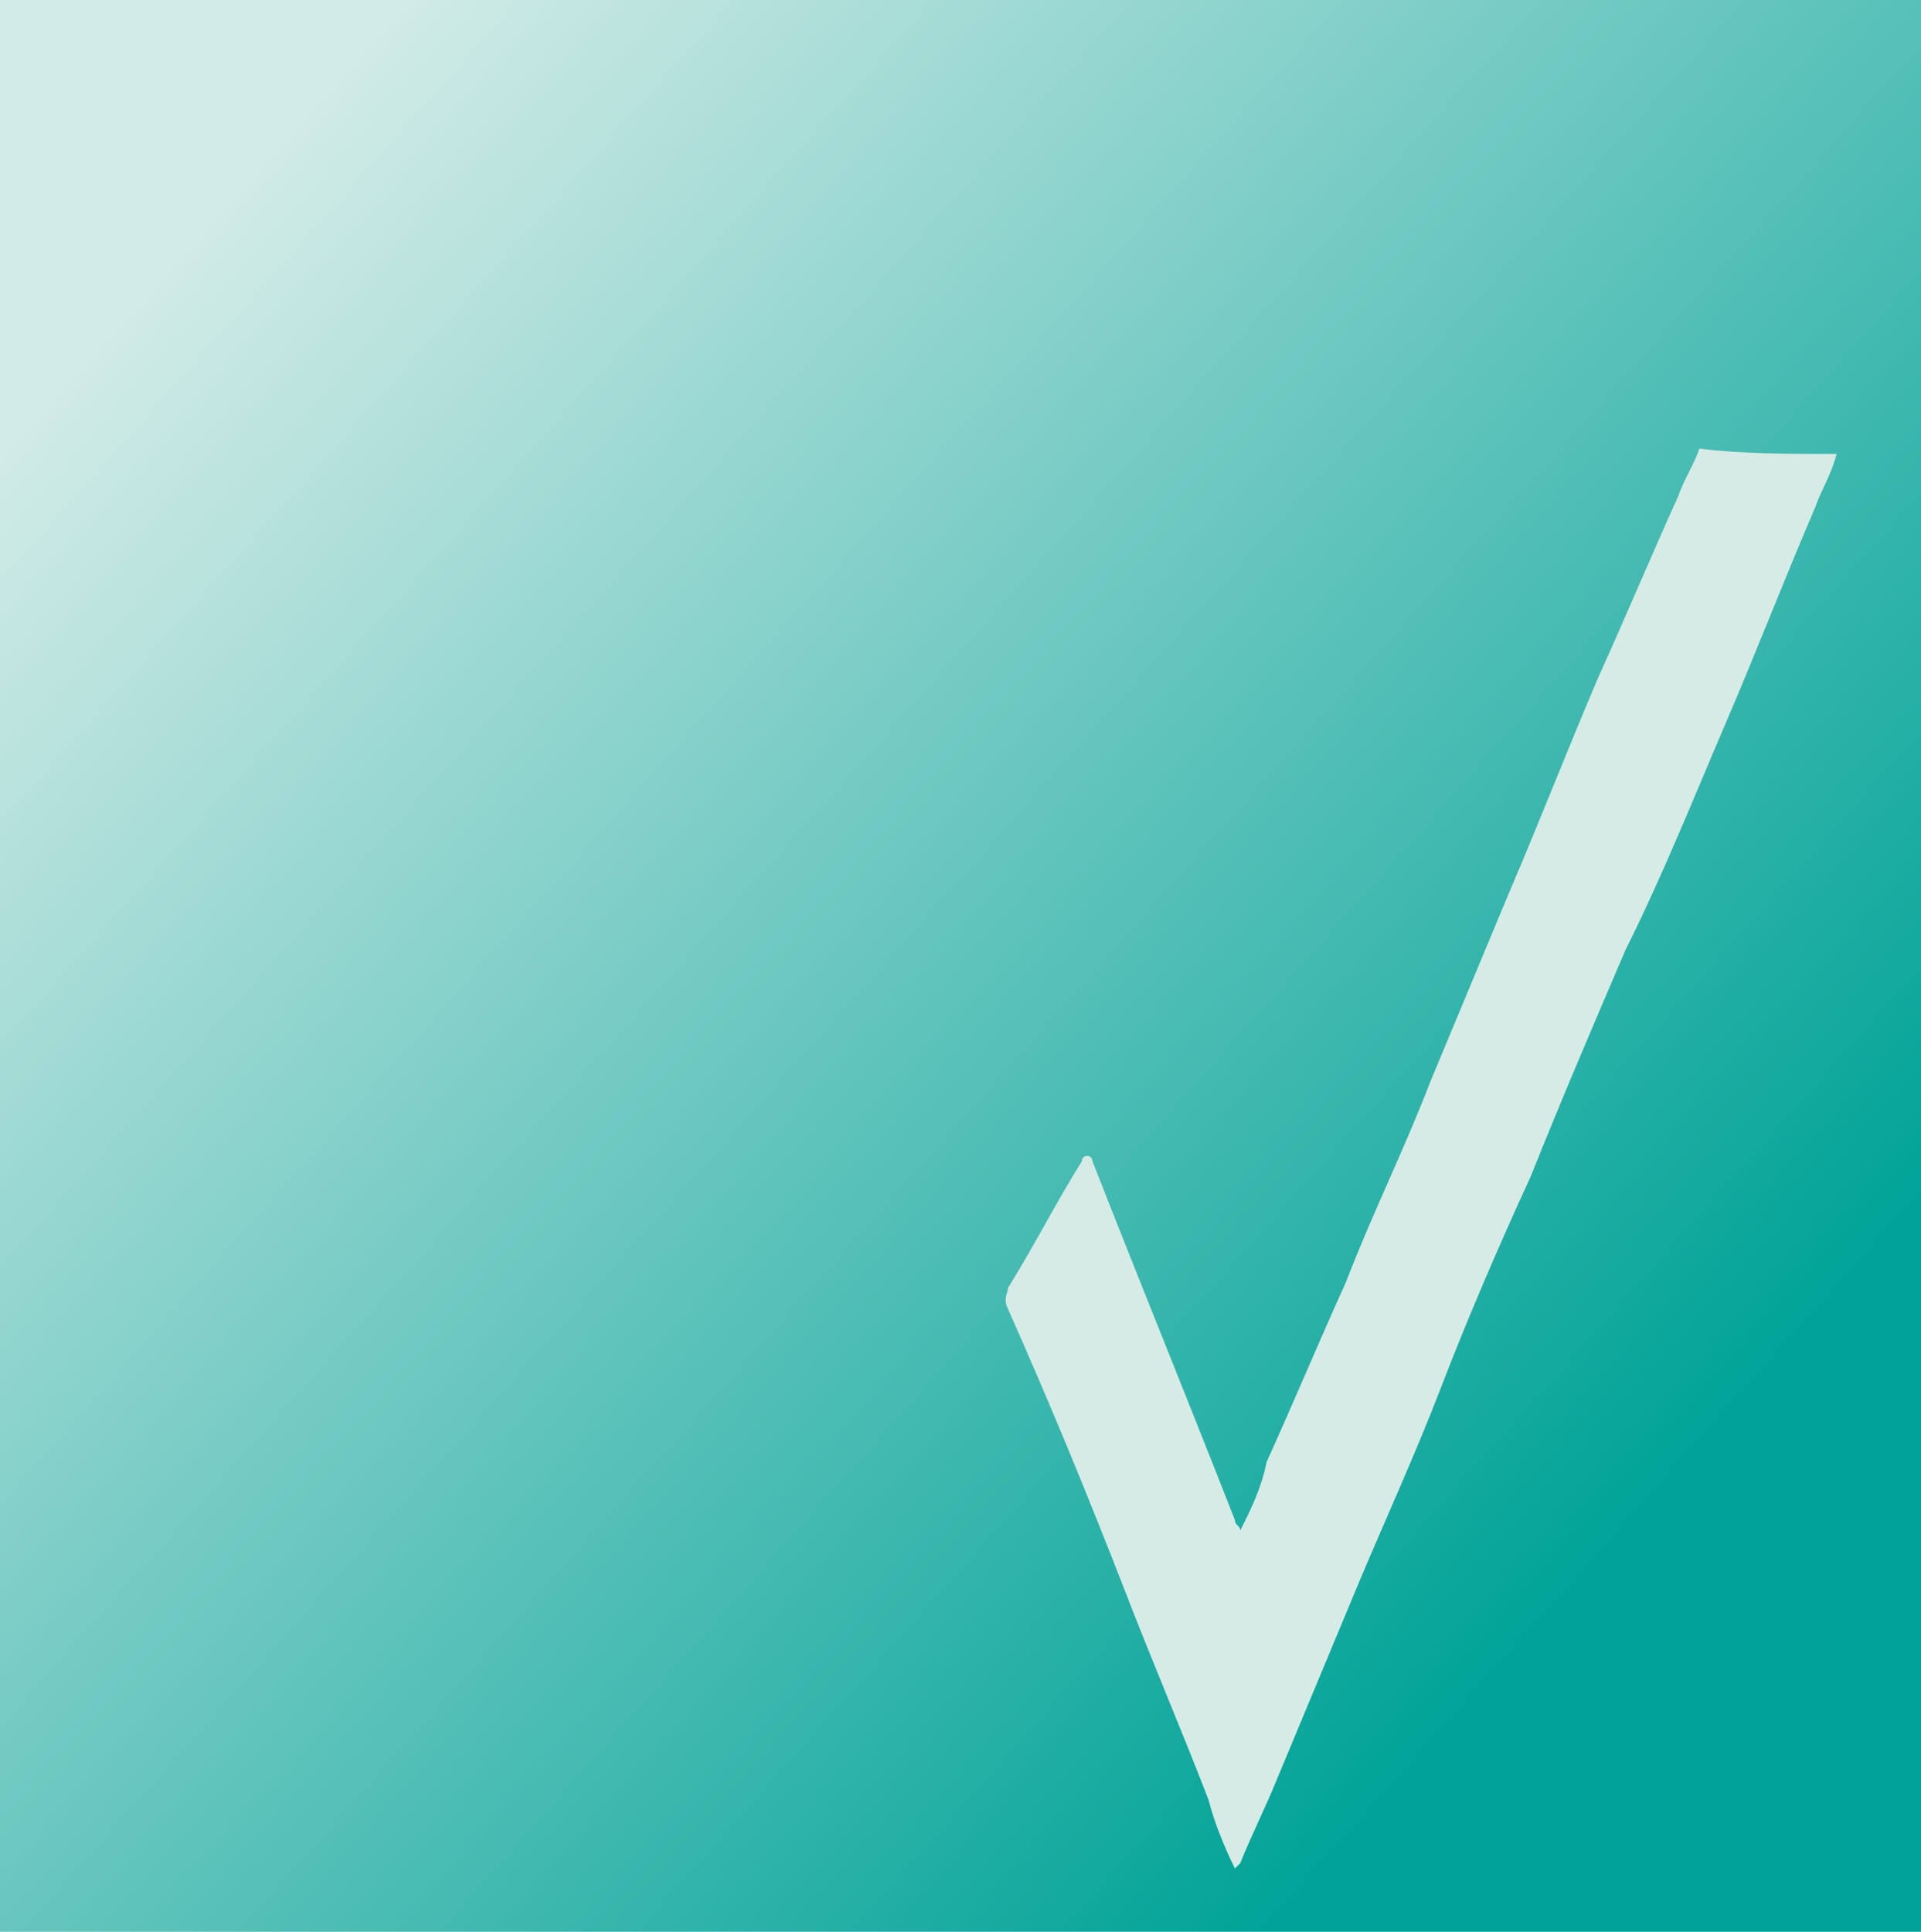
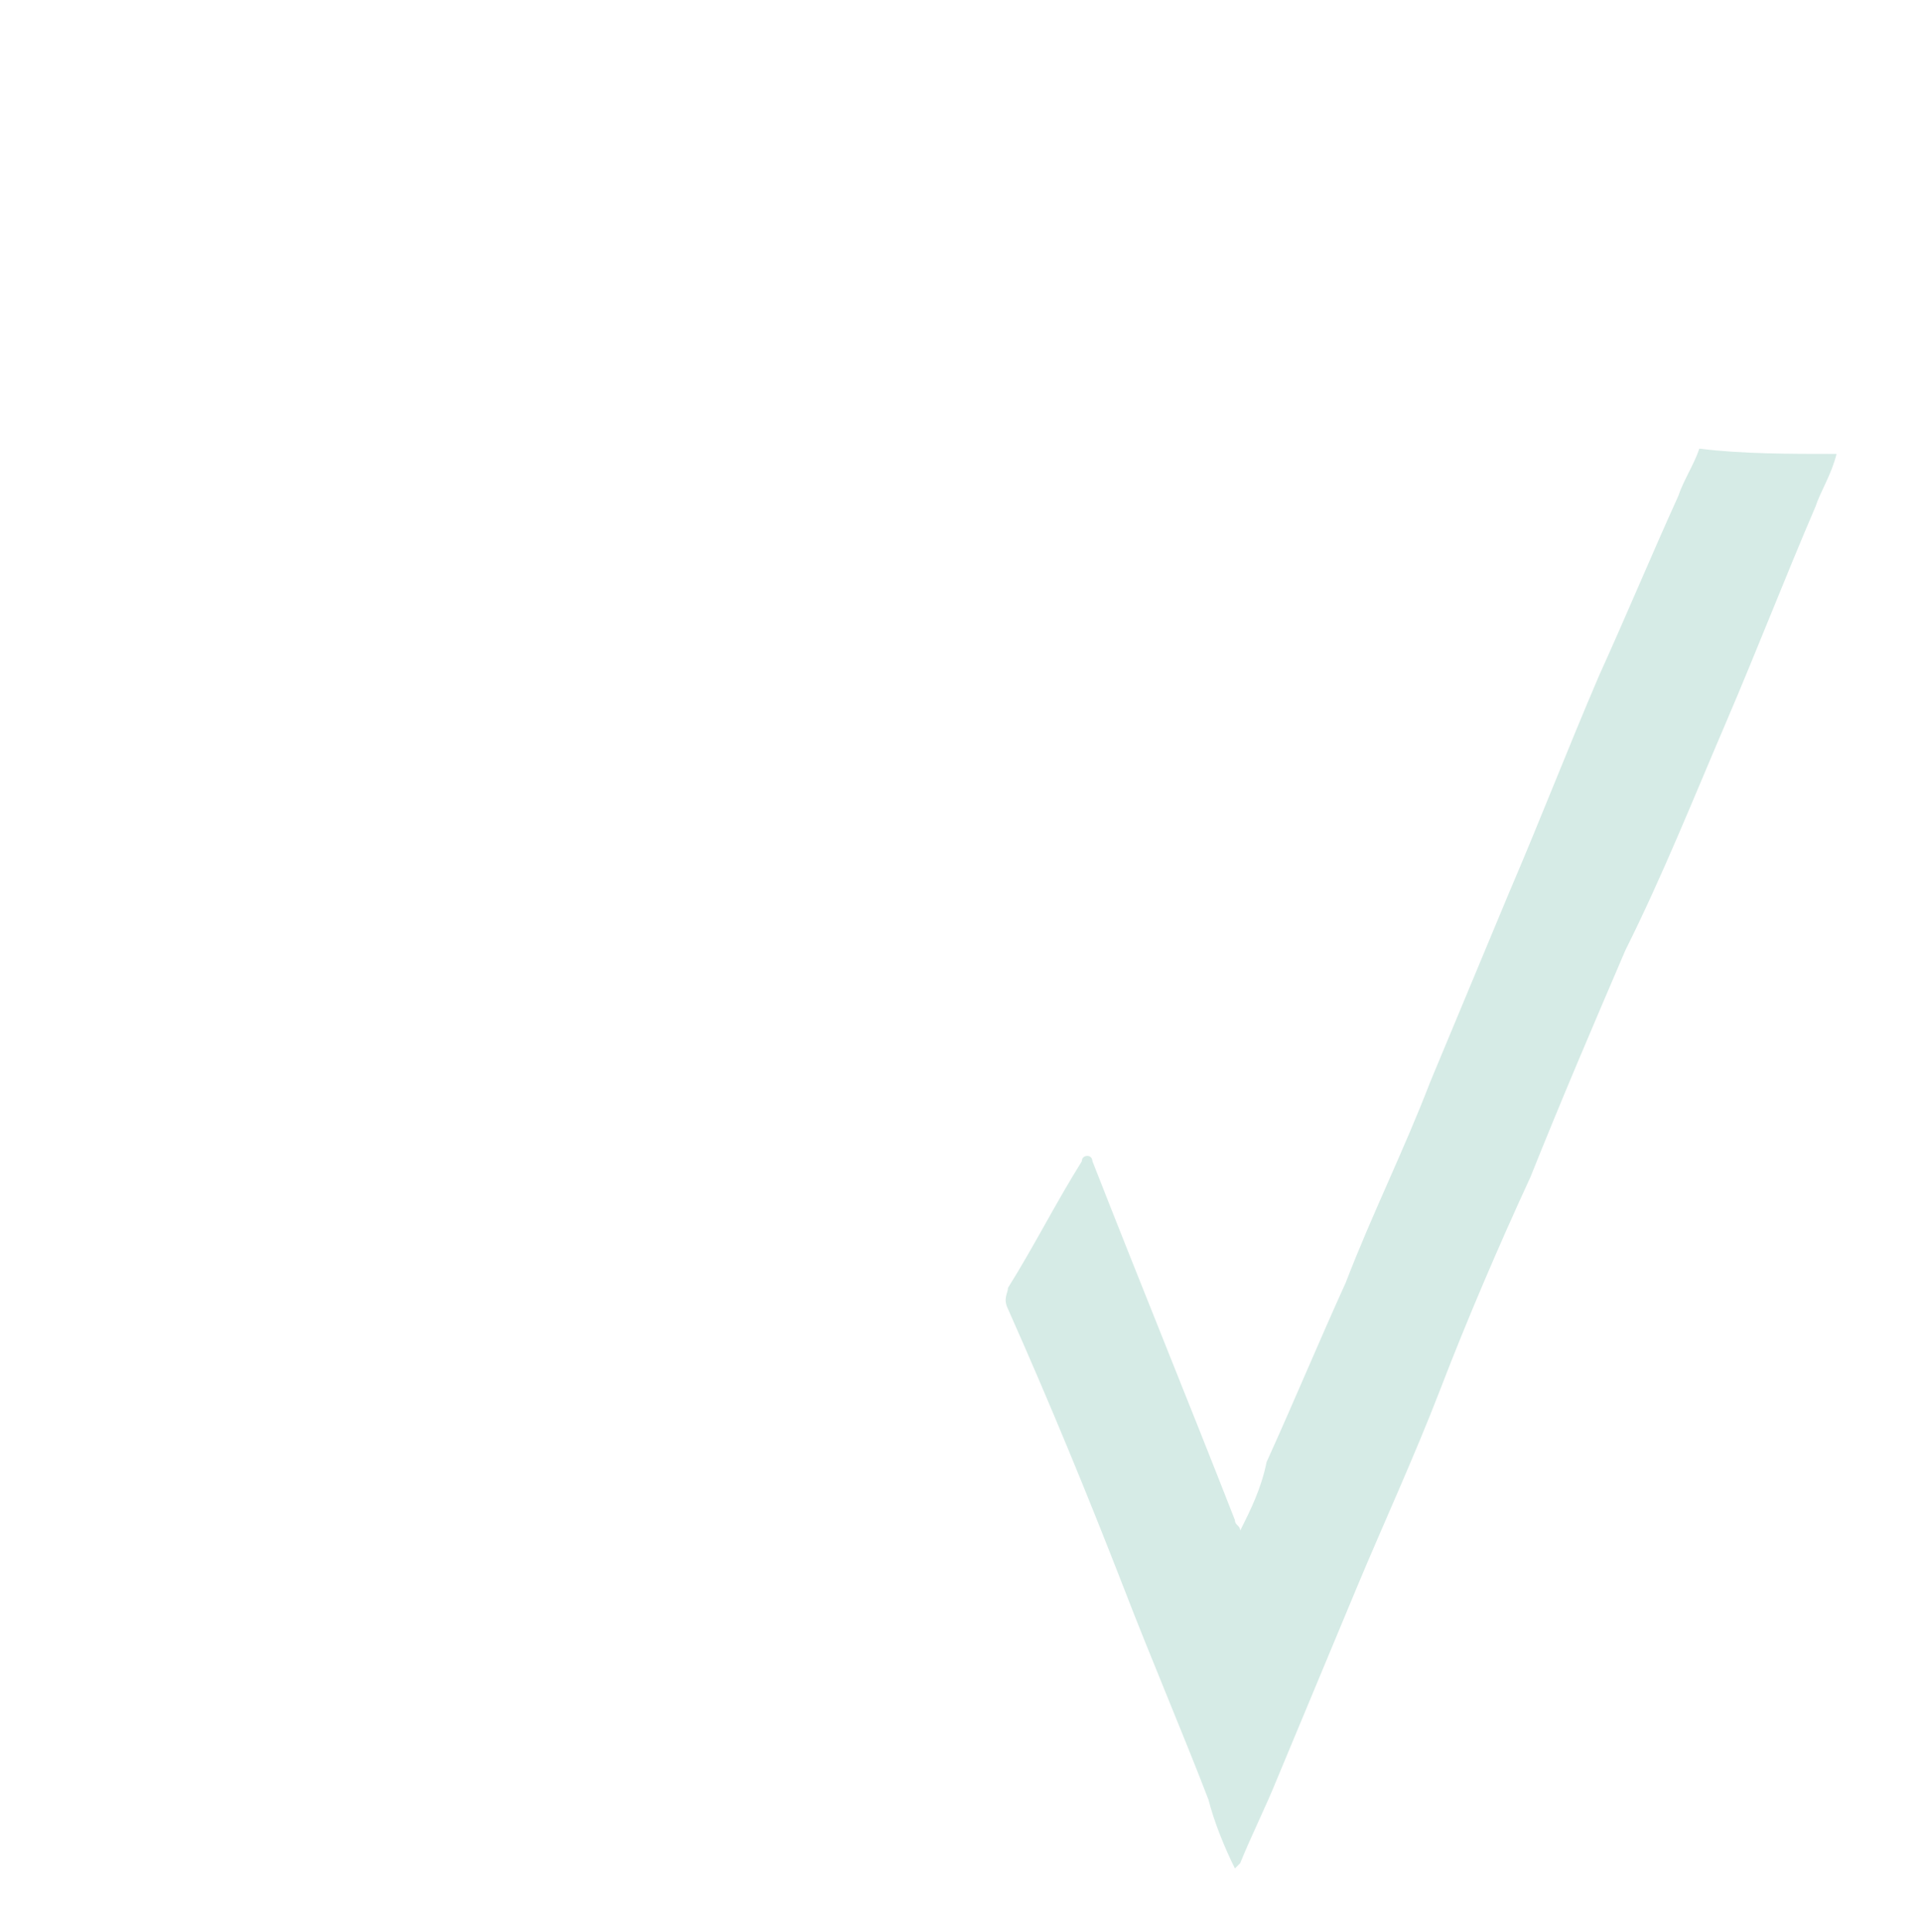
<svg xmlns="http://www.w3.org/2000/svg" version="1.1" id="Ebene_1" x="0px" y="0px" viewBox="0 0 36.4 36.6" style="enable-background:new 0 0 36.4 36.6;" xml:space="preserve">
  <style type="text/css">
	.st0{fill:url(#SVGID_1_);}
	.st1{fill:#D6EBE6;}
</style>
  <g id="Ebene_6">
    <linearGradient id="SVGID_1_" gradientUnits="userSpaceOnUse" x1="3.126" y1="33.098" x2="30.51" y2="8.663" gradientTransform="matrix(1 0 0 -1 0 38)">
      <stop offset="0" style="stop-color:#D2EBE7" />
      <stop offset="0" style="stop-color:#D2EBE7" />
      <stop offset="1" style="stop-color:#01A398" />
    </linearGradient>
-     <rect x="0" y="0" class="st0" width="36.4" height="36.6" />
  </g>
-   <path class="st1" d="M34.8,8.6c-0.1,0.4-0.3,0.7-0.4,1c-0.6,1.4-1.1,2.7-1.7,4.1c-0.6,1.4-1.2,2.9-1.9,4.3c-0.6,1.4-1.2,2.8-1.8,4.3  c-0.6,1.3-1.2,2.7-1.7,4c-0.5,1.3-1.1,2.6-1.6,3.8c-0.5,1.2-1,2.4-1.5,3.6c-0.2,0.5-0.5,1.1-0.7,1.6c0,0,0,0-0.1,0.1  c-0.2-0.4-0.4-0.9-0.5-1.3c-0.5-1.3-1.1-2.7-1.6-4c-0.7-1.8-1.4-3.5-2.2-5.3c-0.1-0.2,0-0.3,0-0.4c0.5-0.8,0.9-1.6,1.4-2.4  c0-0.1,0.1-0.1,0.1-0.1c0.1,0,0.1,0.1,0.1,0.1c0.9,2.3,1.8,4.5,2.7,6.8c0,0.1,0.1,0.1,0.1,0.2c0.2-0.4,0.4-0.8,0.5-1.3  c0.5-1.1,1-2.3,1.5-3.4c0.5-1.3,1.1-2.5,1.6-3.8c0.5-1.2,1-2.4,1.5-3.6c0.6-1.4,1.1-2.7,1.7-4.1c0.5-1.1,1-2.3,1.5-3.4  c0.1-0.3,0.3-0.6,0.4-0.9C33,8.6,33.9,8.6,34.8,8.6z" />
+   <path class="st1" d="M34.8,8.6c-0.1,0.4-0.3,0.7-0.4,1c-0.6,1.4-1.1,2.7-1.7,4.1c-0.6,1.4-1.2,2.9-1.9,4.3c-0.6,1.4-1.2,2.8-1.8,4.3  c-0.6,1.3-1.2,2.7-1.7,4c-0.5,1.3-1.1,2.6-1.6,3.8c-0.5,1.2-1,2.4-1.5,3.6c-0.2,0.5-0.5,1.1-0.7,1.6c0,0,0,0-0.1,0.1  c-0.2-0.4-0.4-0.9-0.5-1.3c-0.5-1.3-1.1-2.7-1.6-4c-0.7-1.8-1.4-3.5-2.2-5.3c-0.1-0.2,0-0.3,0-0.4c0.5-0.8,0.9-1.6,1.4-2.4  c0-0.1,0.1-0.1,0.1-0.1c0.1,0,0.1,0.1,0.1,0.1c0.9,2.3,1.8,4.5,2.7,6.8c0,0.1,0.1,0.1,0.1,0.2c0.2-0.4,0.4-0.8,0.5-1.3  c0.5-1.1,1-2.3,1.5-3.4c0.5-1.3,1.1-2.5,1.6-3.8c0.5-1.2,1-2.4,1.5-3.6c0.6-1.4,1.1-2.7,1.7-4.1c0.5-1.1,1-2.3,1.5-3.4  c0.1-0.3,0.3-0.6,0.4-0.9C33,8.6,33.9,8.6,34.8,8.6" />
</svg>